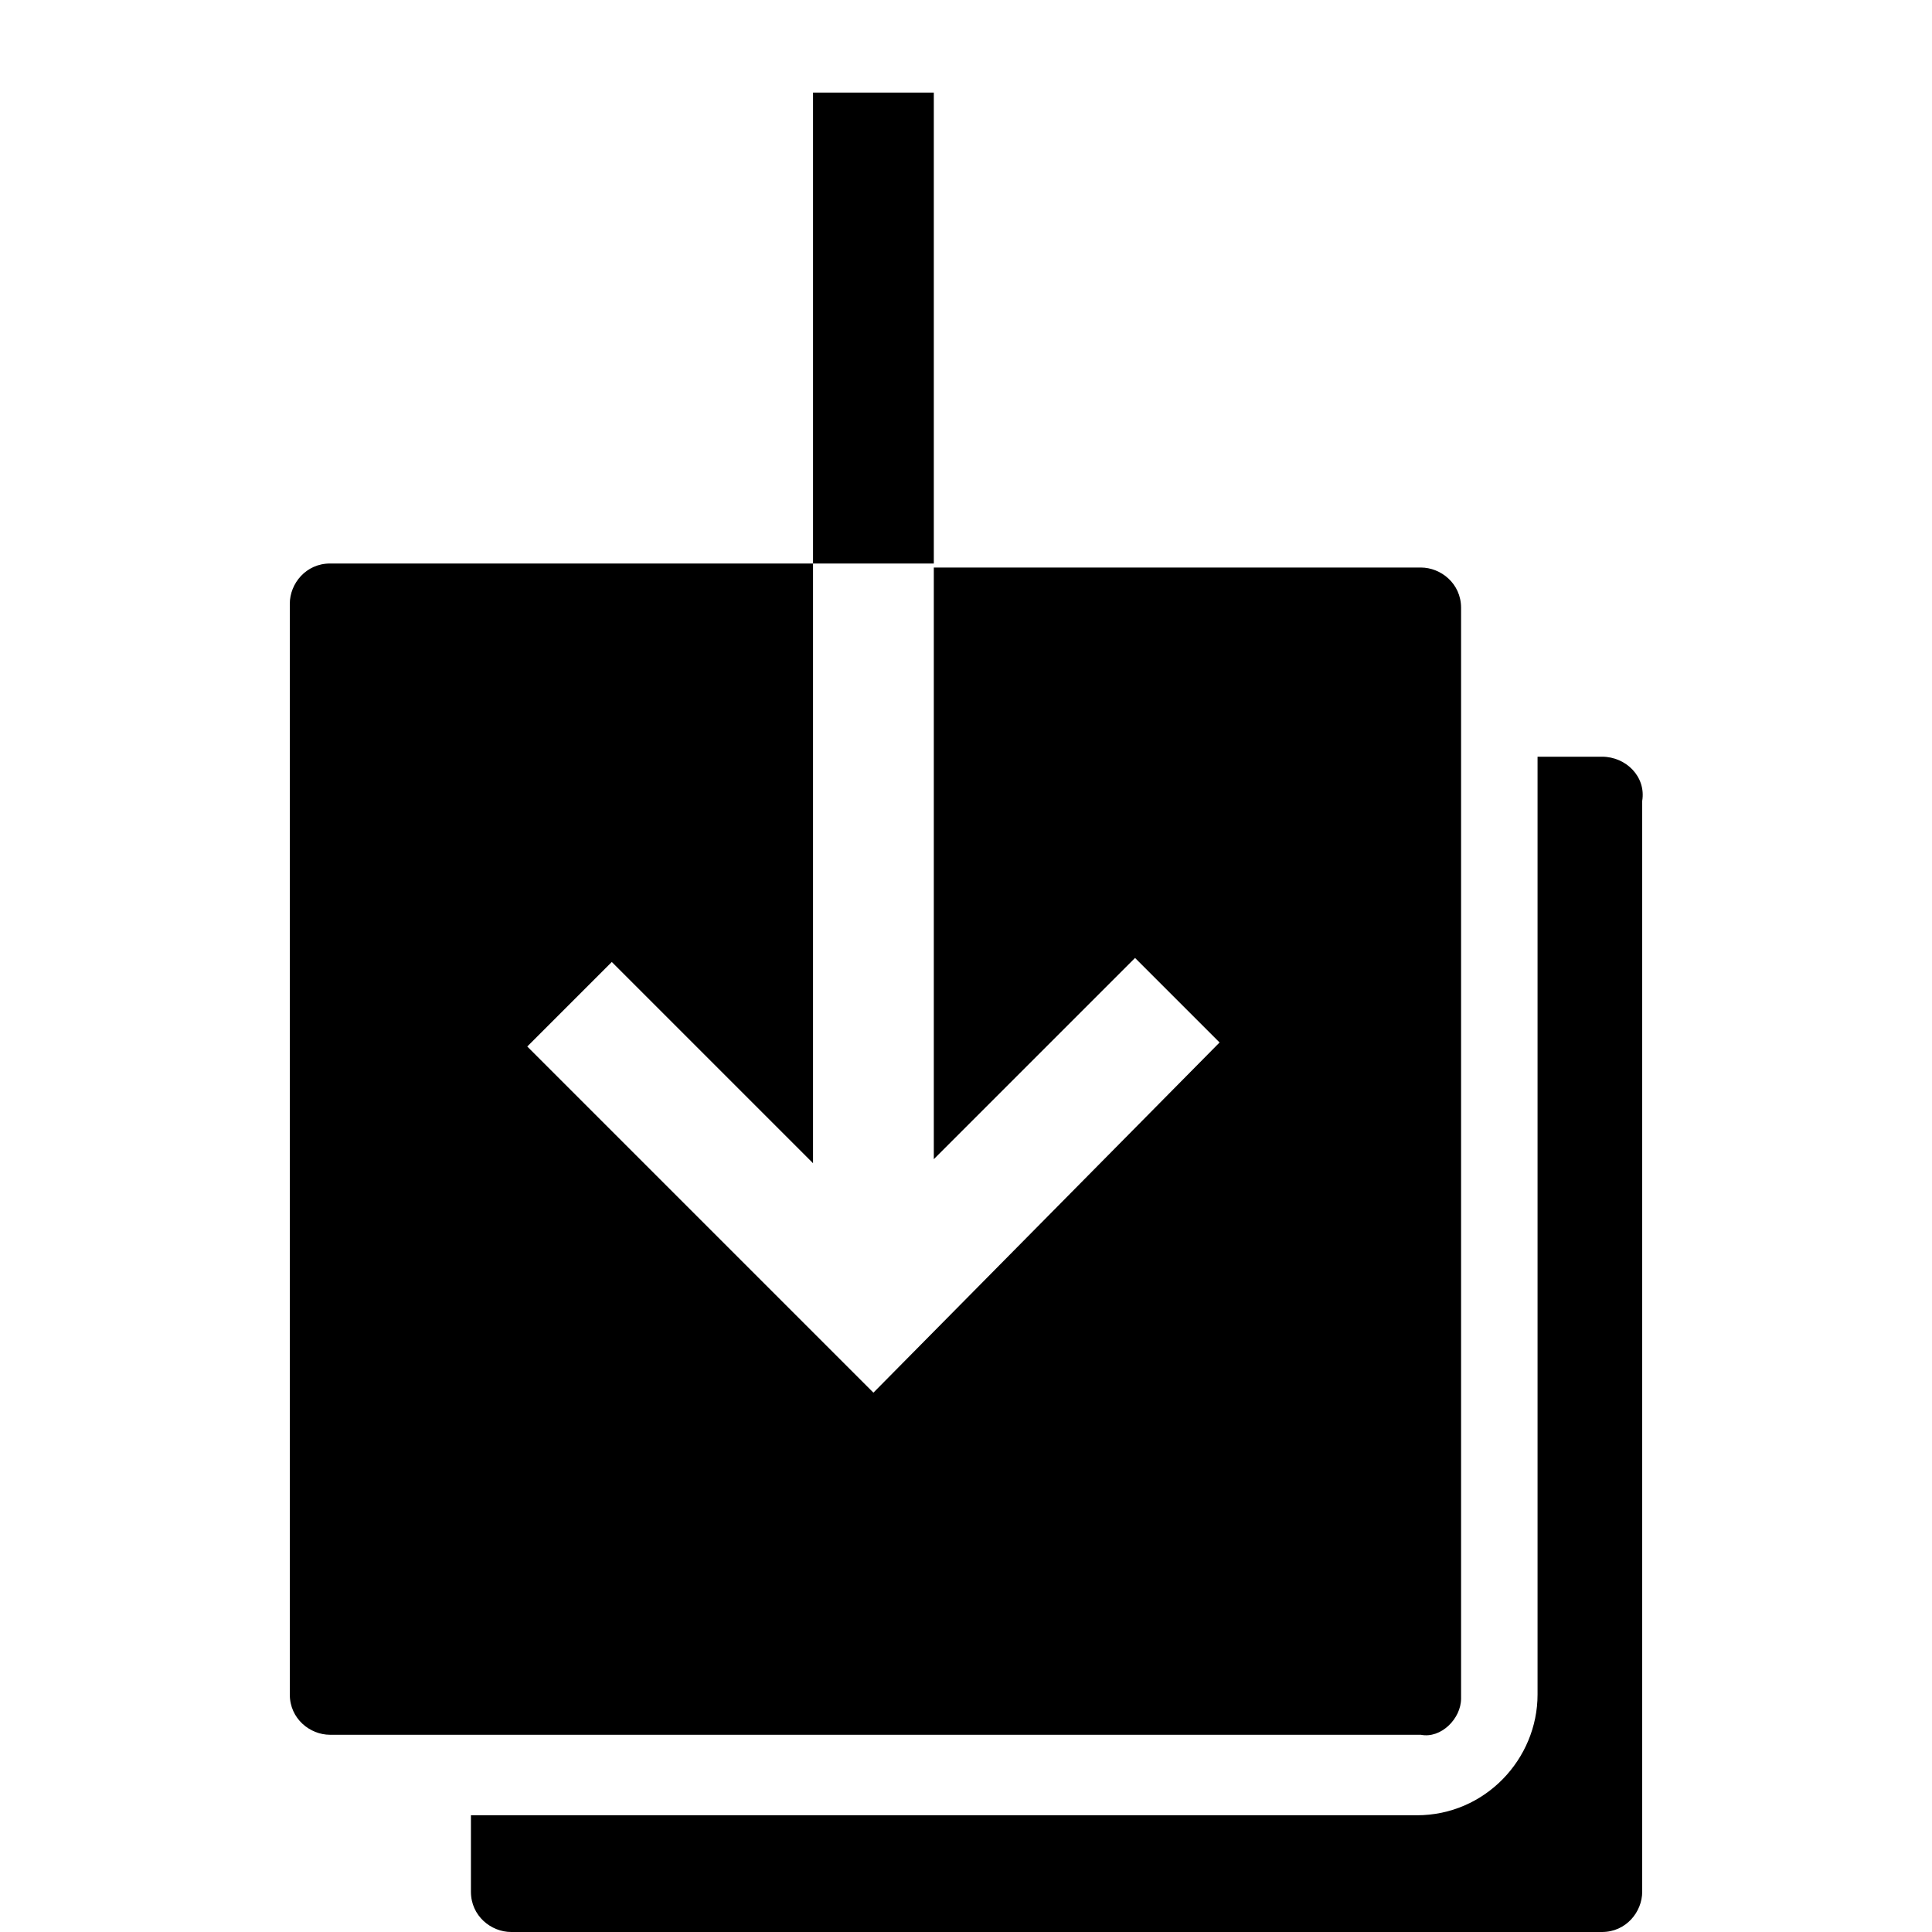
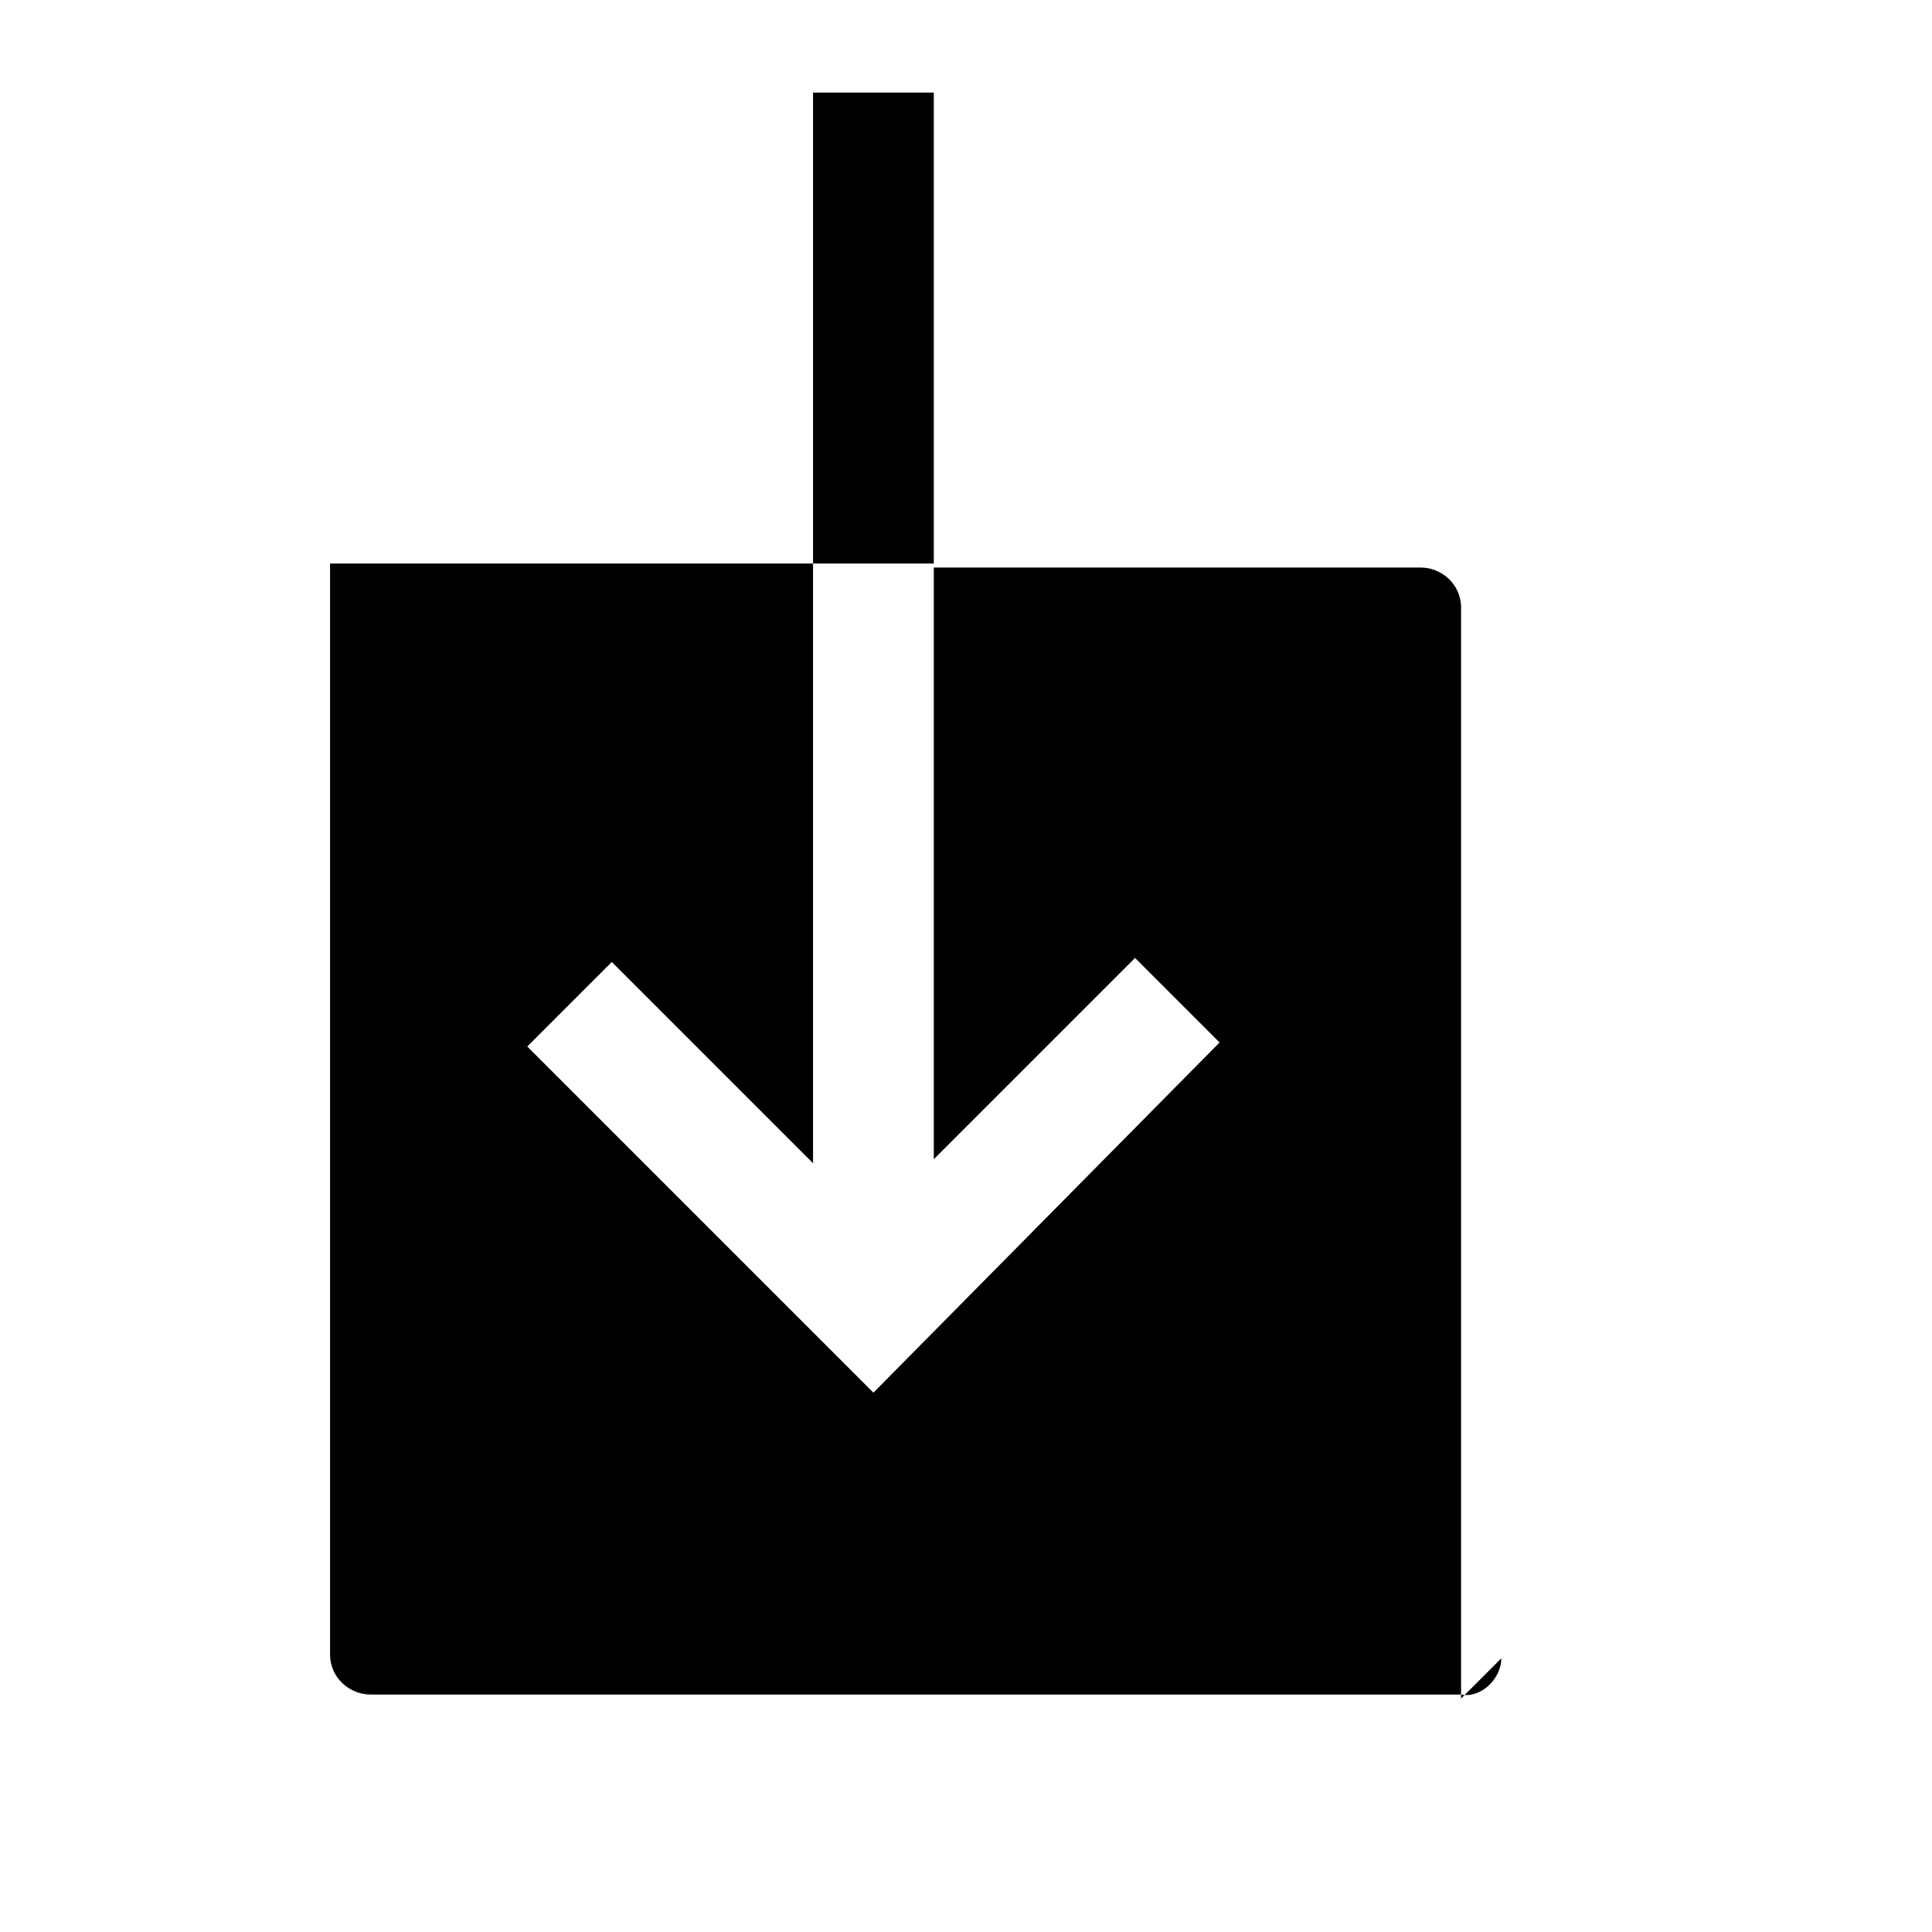
<svg xmlns="http://www.w3.org/2000/svg" enable-background="new 0 0 48 48" viewBox="0 0 48 48">
-   <path d="m39.8 18.8h-1.6v23.3c0 1.6-1.3 3-3 3h-23.5v1.9c0 .6.5 1 1 1h27.1c.6 0 1-.5 1-1v-27.1c.1-.6-.4-1.1-1-1.1z" />
-   <path d="m36.3 42.2v-27.1c0-.6-.5-1-1-1h-12.1v-11.8h-3v11.7h-12c-.6 0-1 .5-1 1v27.1c0 .6.5 1 1 1h27.1c.5.1 1-.4 1-.9zm-14.6-7.6-8.6-8.6 2.1-2.1 5 5v-14.9h3v14.8l5-5 2.1 2.1z" />
+   <path d="m36.3 42.2v-27.1c0-.6-.5-1-1-1h-12.1v-11.8h-3v11.7h-12v27.1c0 .6.5 1 1 1h27.1c.5.1 1-.4 1-.9zm-14.6-7.6-8.6-8.6 2.1-2.1 5 5v-14.9h3v14.8l5-5 2.1 2.1z" />
</svg>